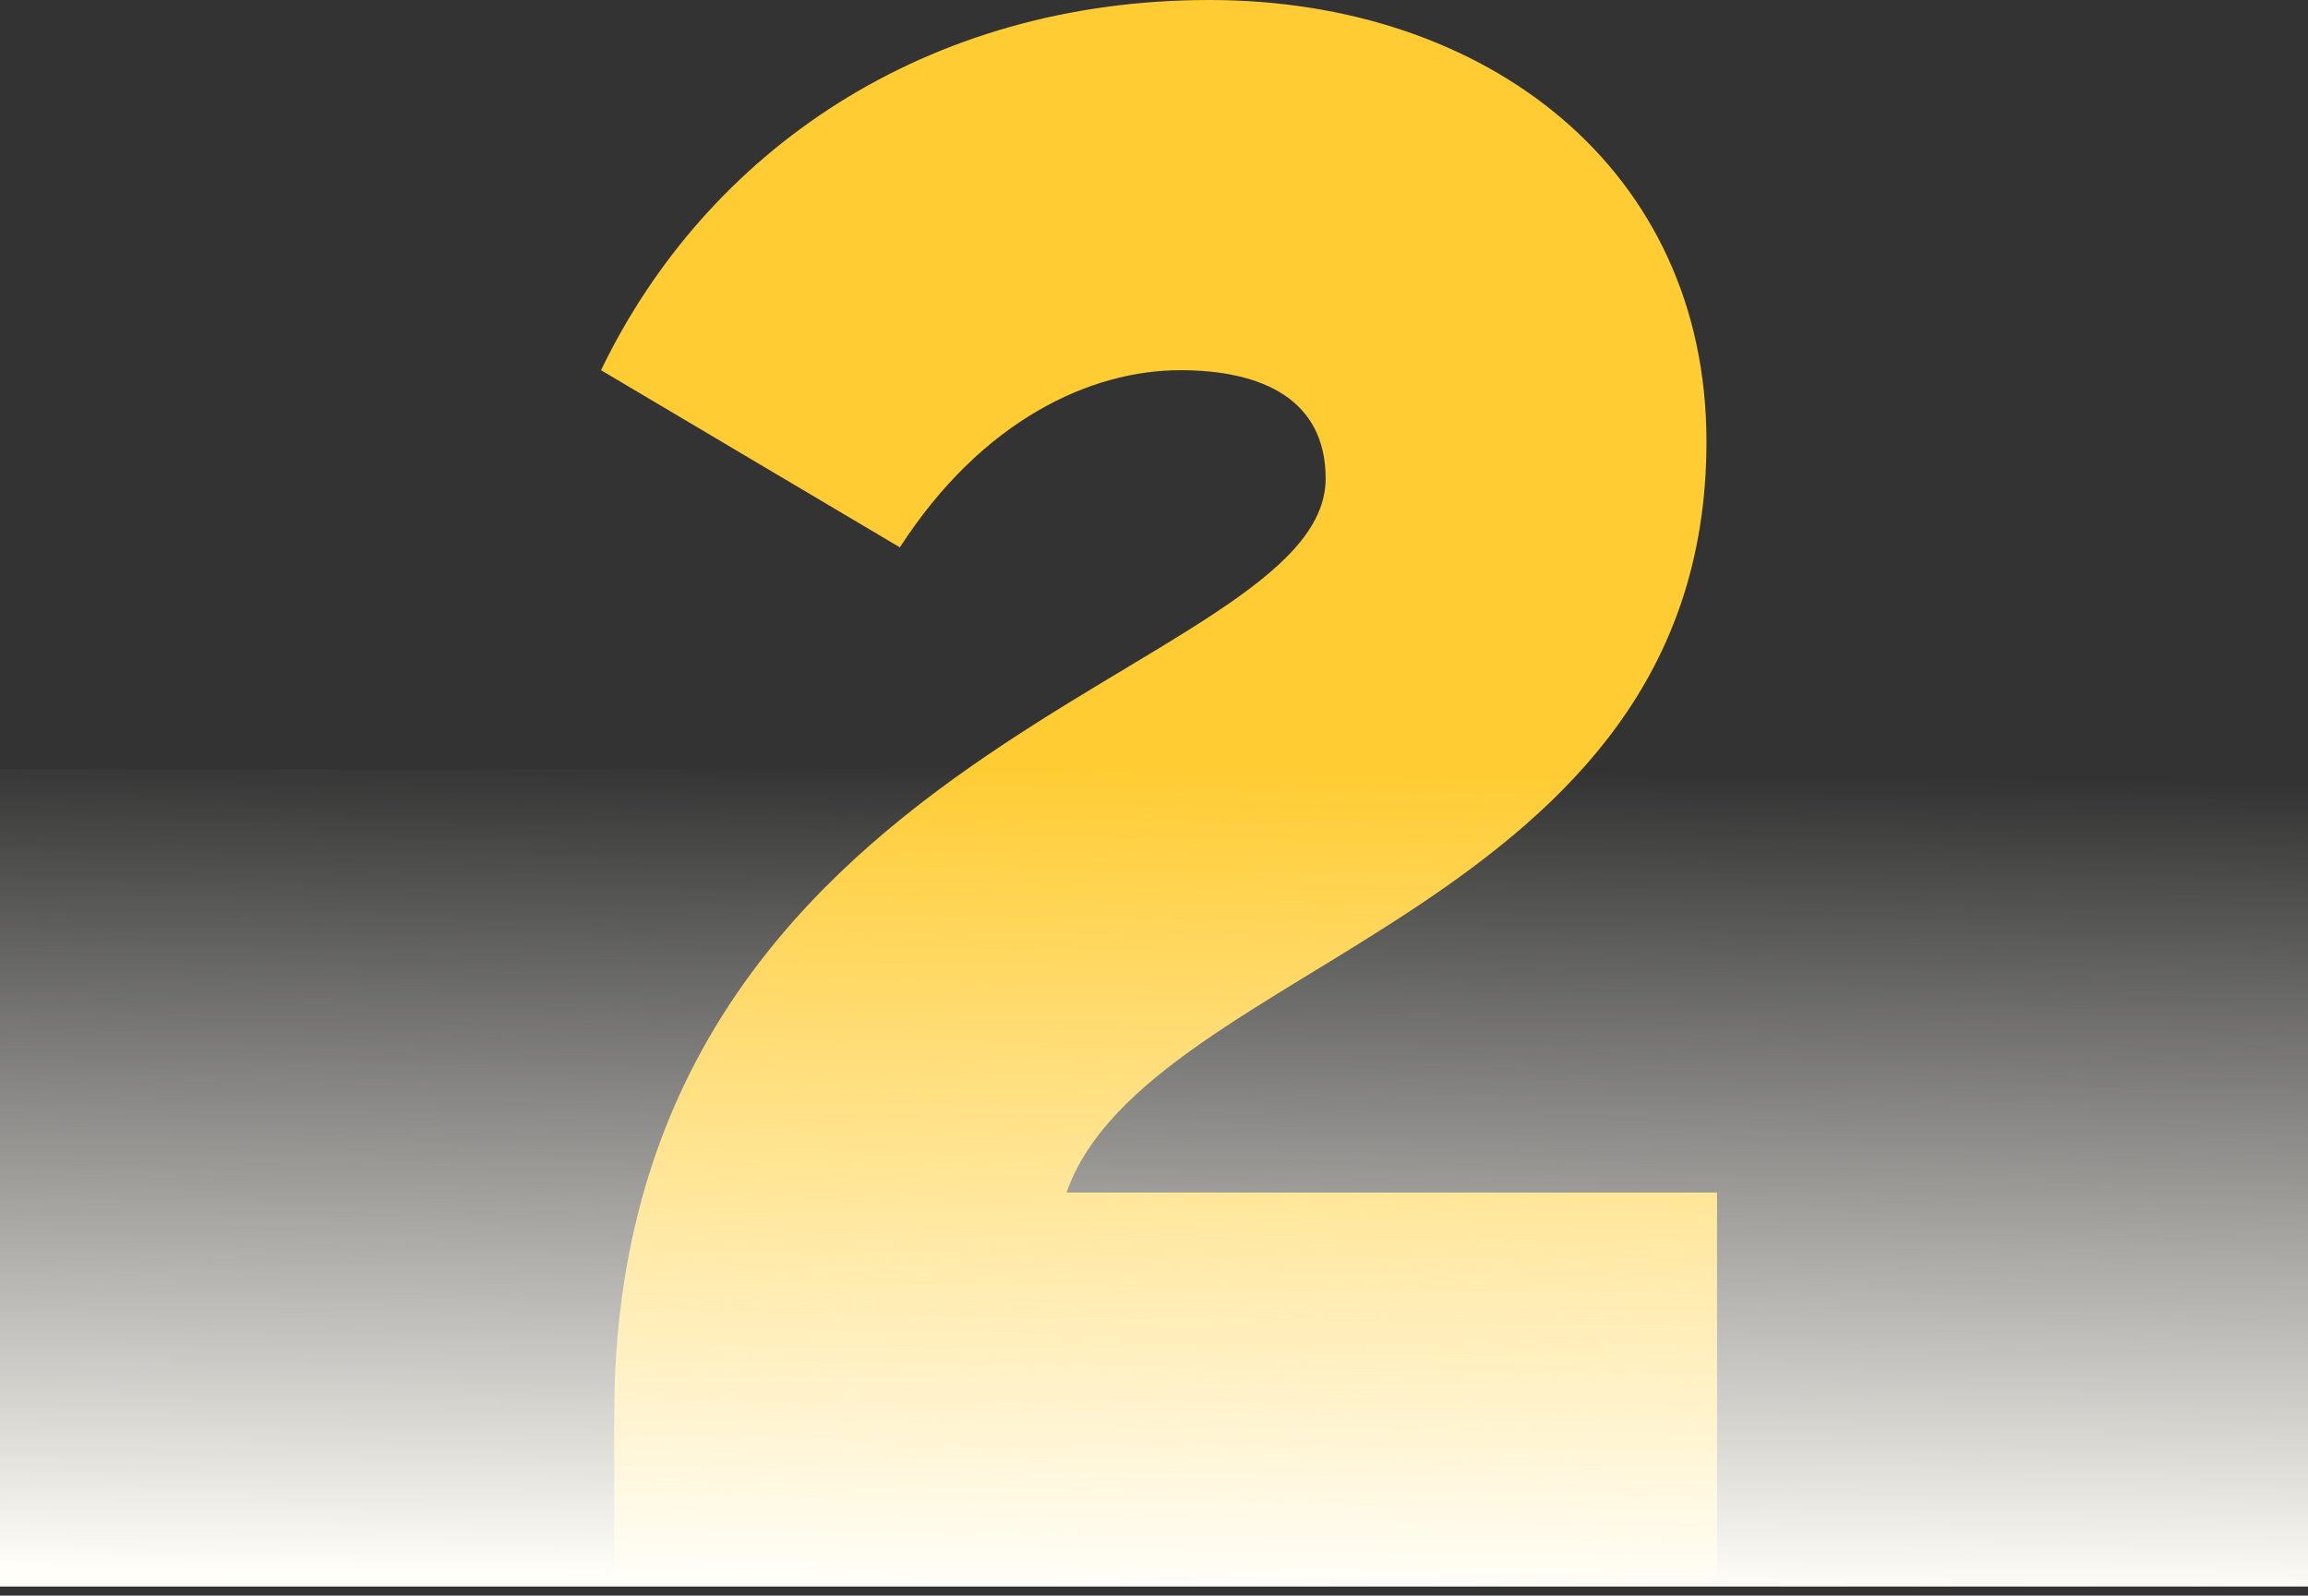
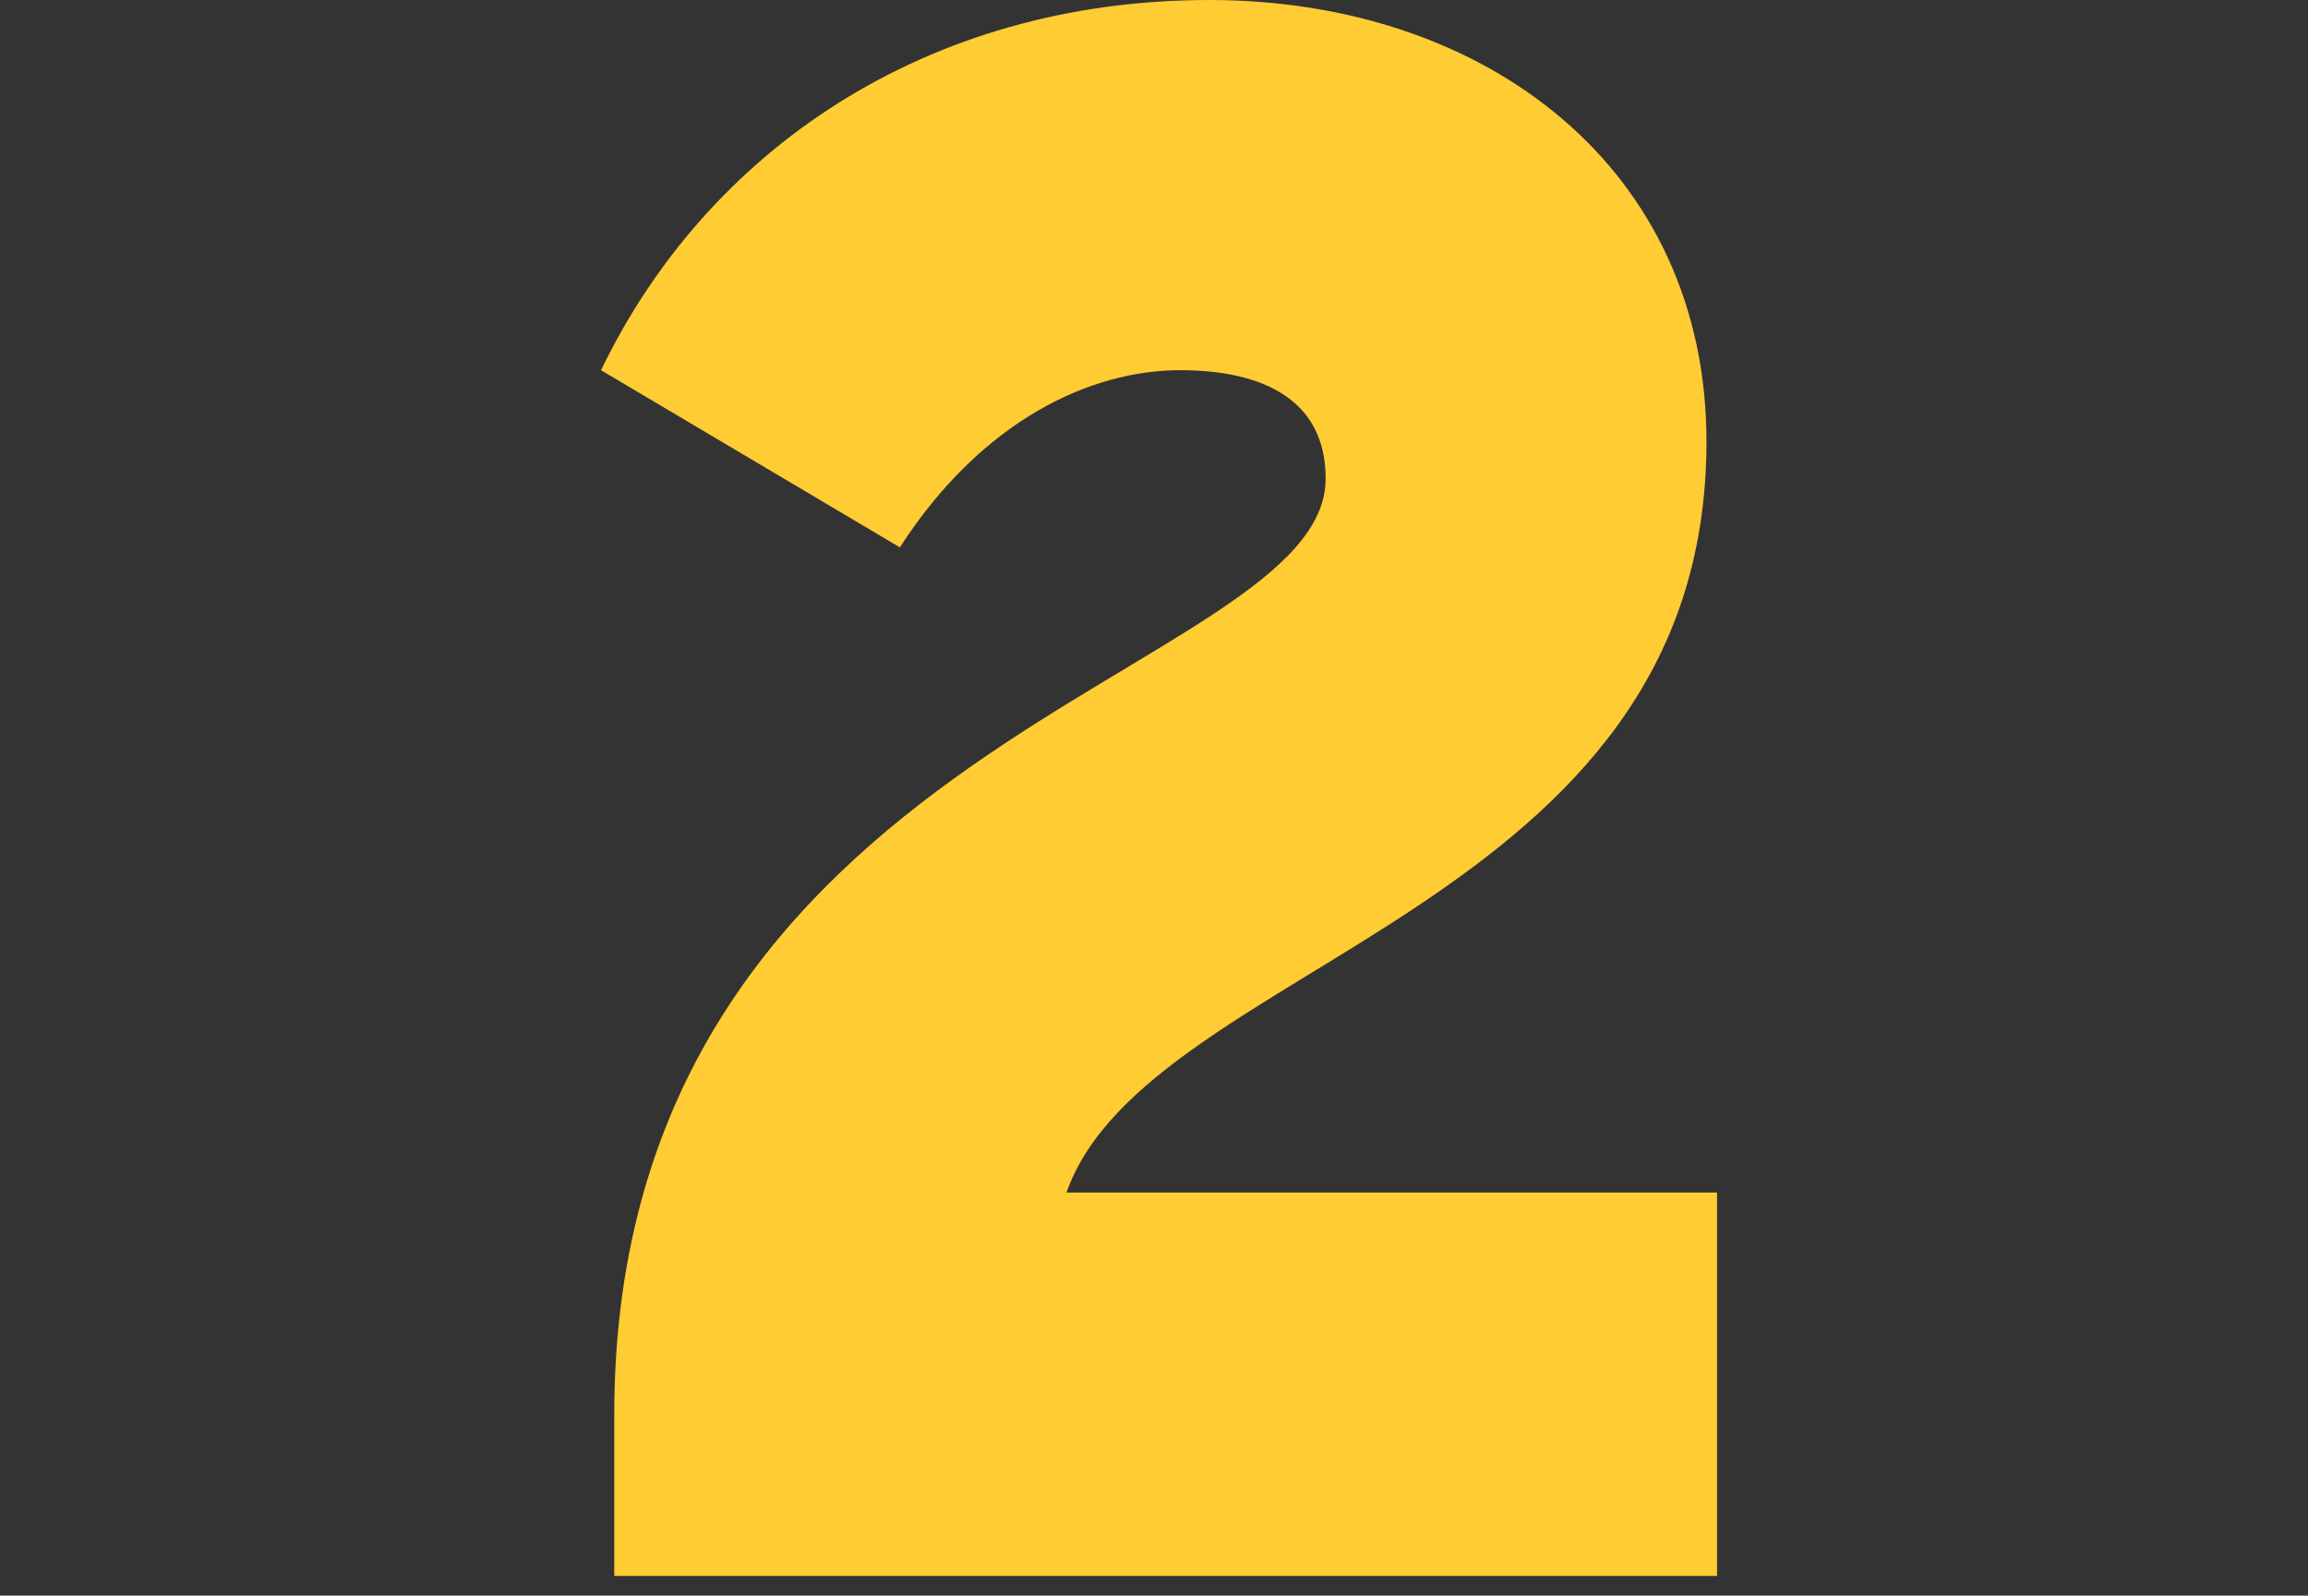
<svg xmlns="http://www.w3.org/2000/svg" width="175" height="121" viewBox="0 0 175 121" fill="none">
  <rect x="0" y="0" width="175" height="121" fill="#333333" stroke="none" />
-   <path d="M46.575 107.279C46.575 55.945 100.515 51.333 100.515 36.294C100.515 30.279 95.703 28.073 89.486 28.073C82.669 28.073 74.447 31.883 68.231 41.508L45.572 28.073C53.593 11.43 70.236 0 91.692 0C112.747 0 129.39 12.833 129.39 33.487C129.39 69.18 87.08 72.789 80.864 90.435H130.192V119.51H46.575V107.279Z" fill="#FFCC33" />
-   <rect y="58.333" width="175" height="61.979" fill="url(#paint0_linear_1_3540)" />
+   <path d="M46.575 107.279C46.575 55.945 100.515 51.333 100.515 36.294C100.515 30.279 95.703 28.073 89.486 28.073C82.669 28.073 74.447 31.883 68.231 41.508L45.572 28.073C53.593 11.43 70.236 0 91.692 0C112.747 0 129.39 12.833 129.39 33.487C129.39 69.18 87.08 72.789 80.864 90.435H130.192V119.51H46.575Z" fill="#FFCC33" />
  <defs>
    <linearGradient id="paint0_linear_1_3540" x1="104.598" y1="58.333" x2="103.772" y2="120.315" gradientUnits="userSpaceOnUse">
      <stop stop-color="#FFFEF8" stop-opacity="0" />
      <stop offset="1" stop-color="#FFFEF8" />
    </linearGradient>
  </defs>
</svg>